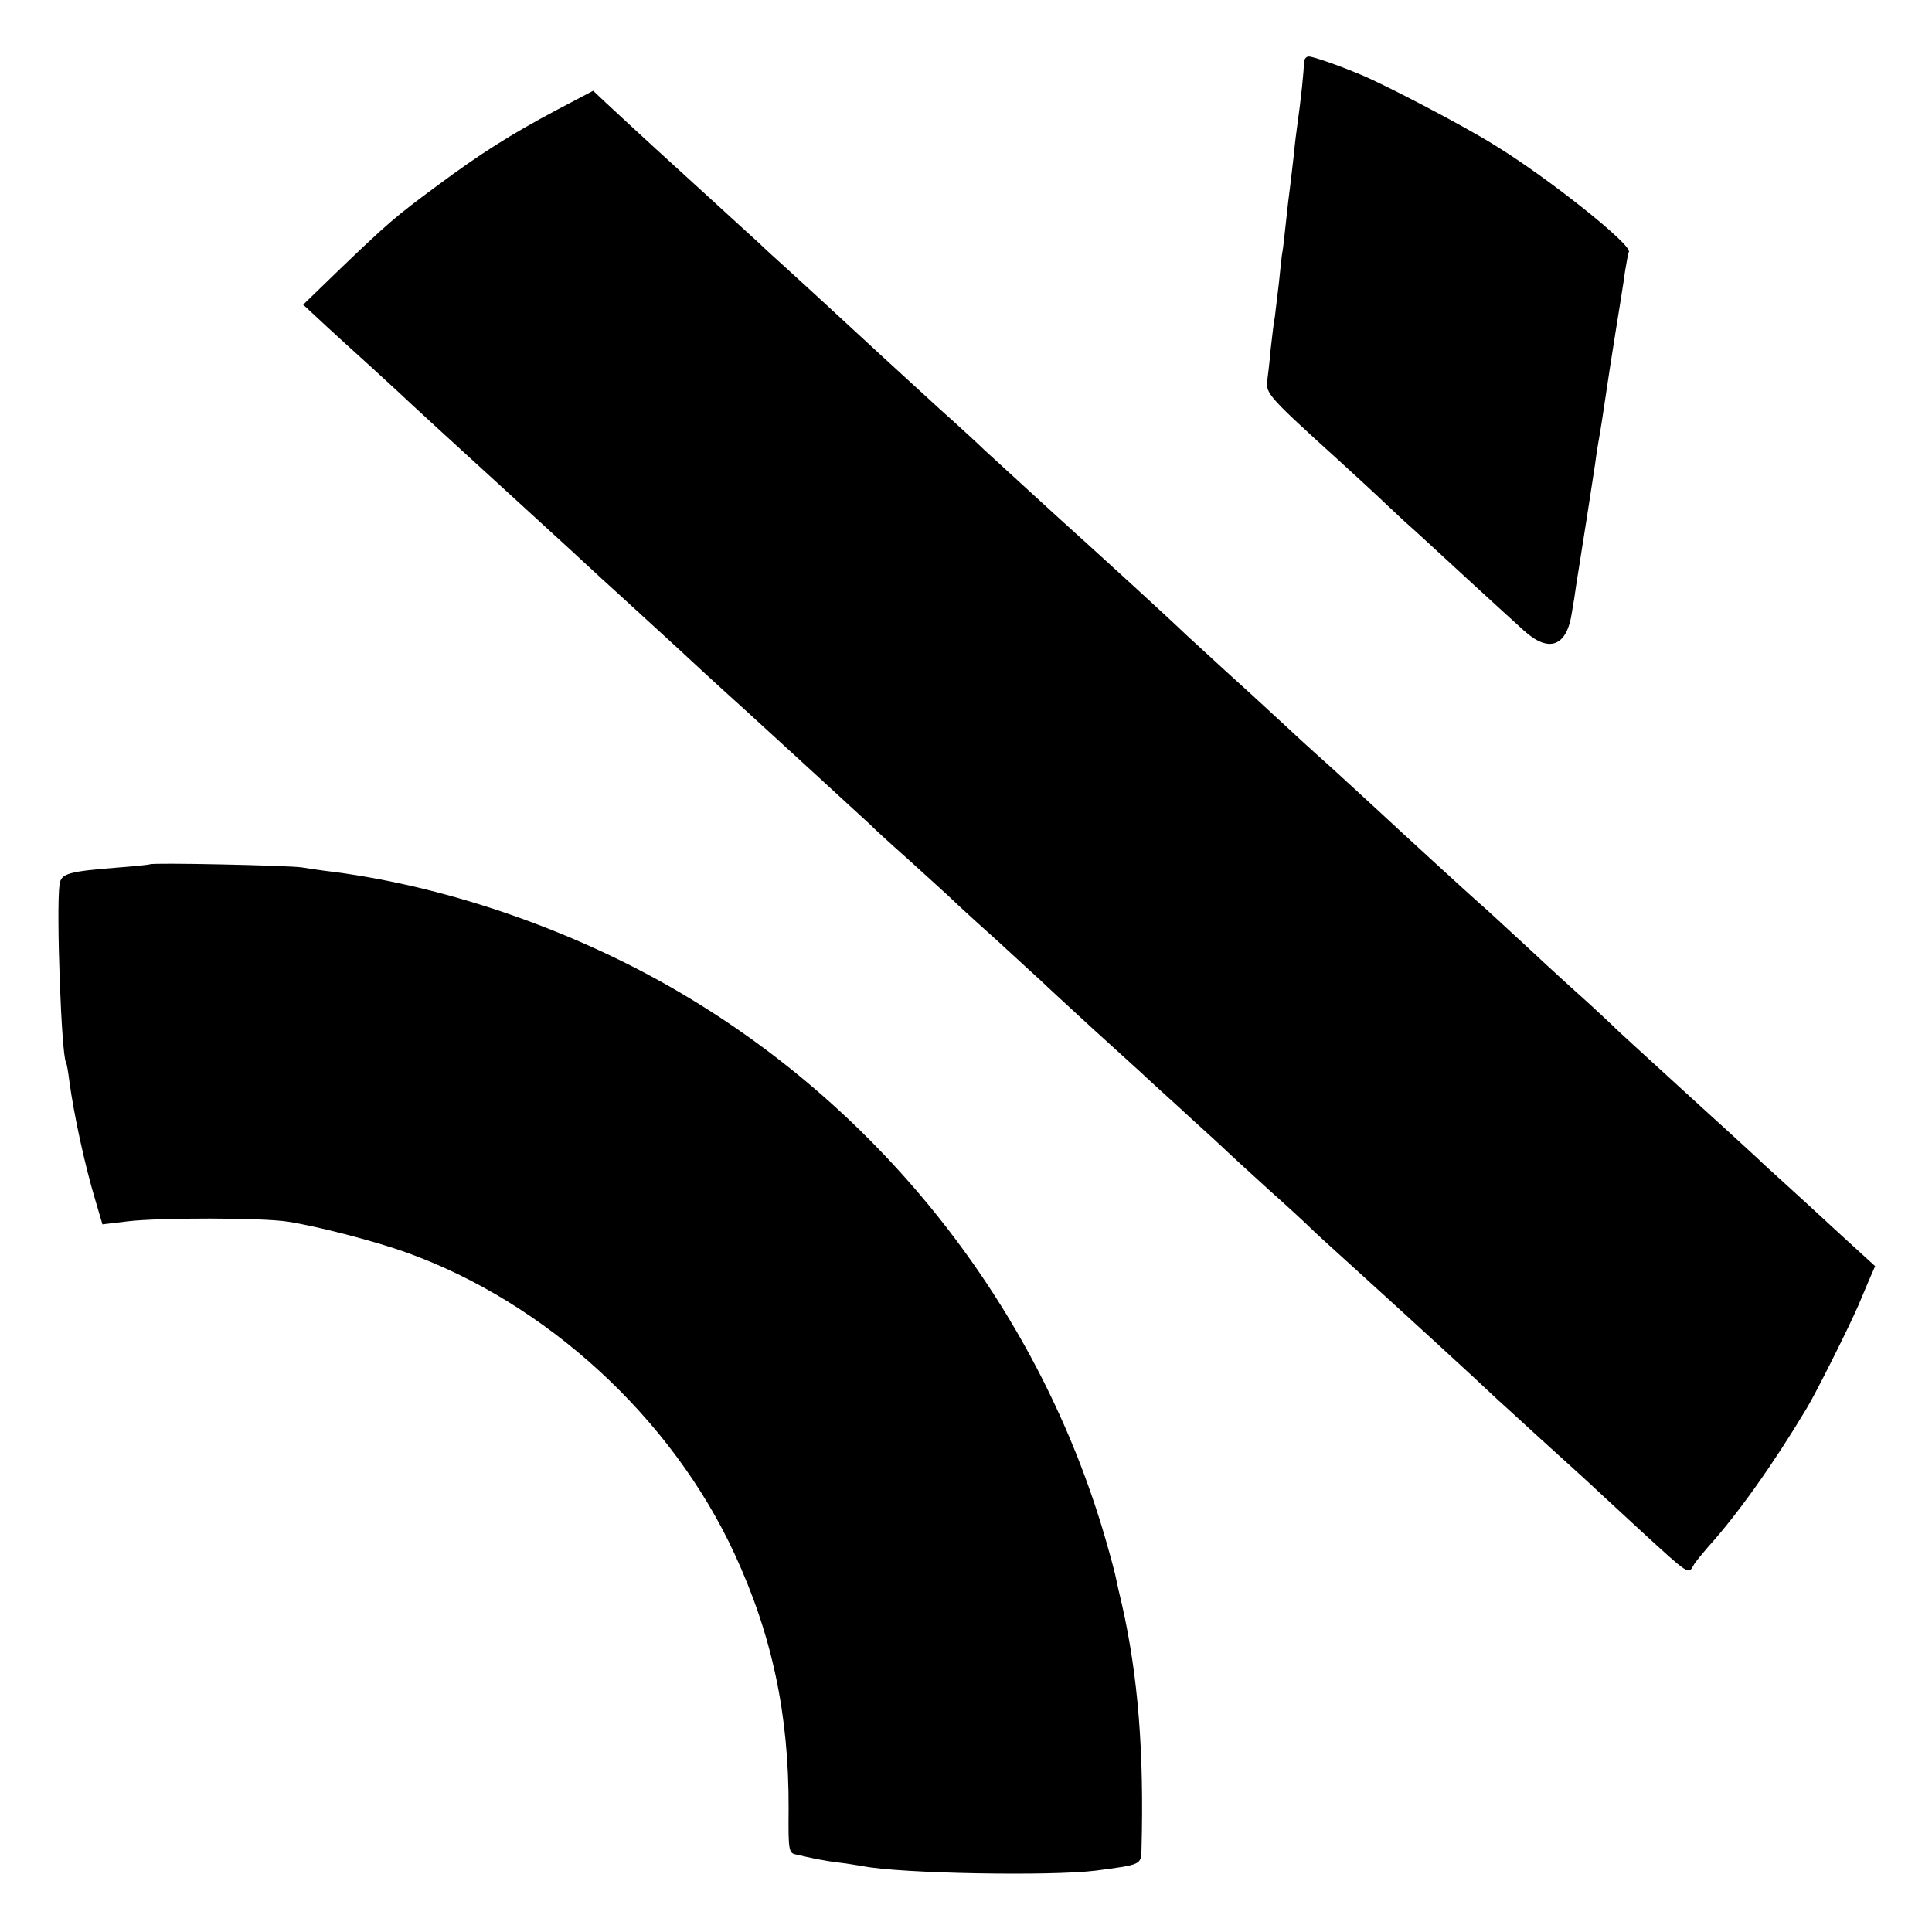
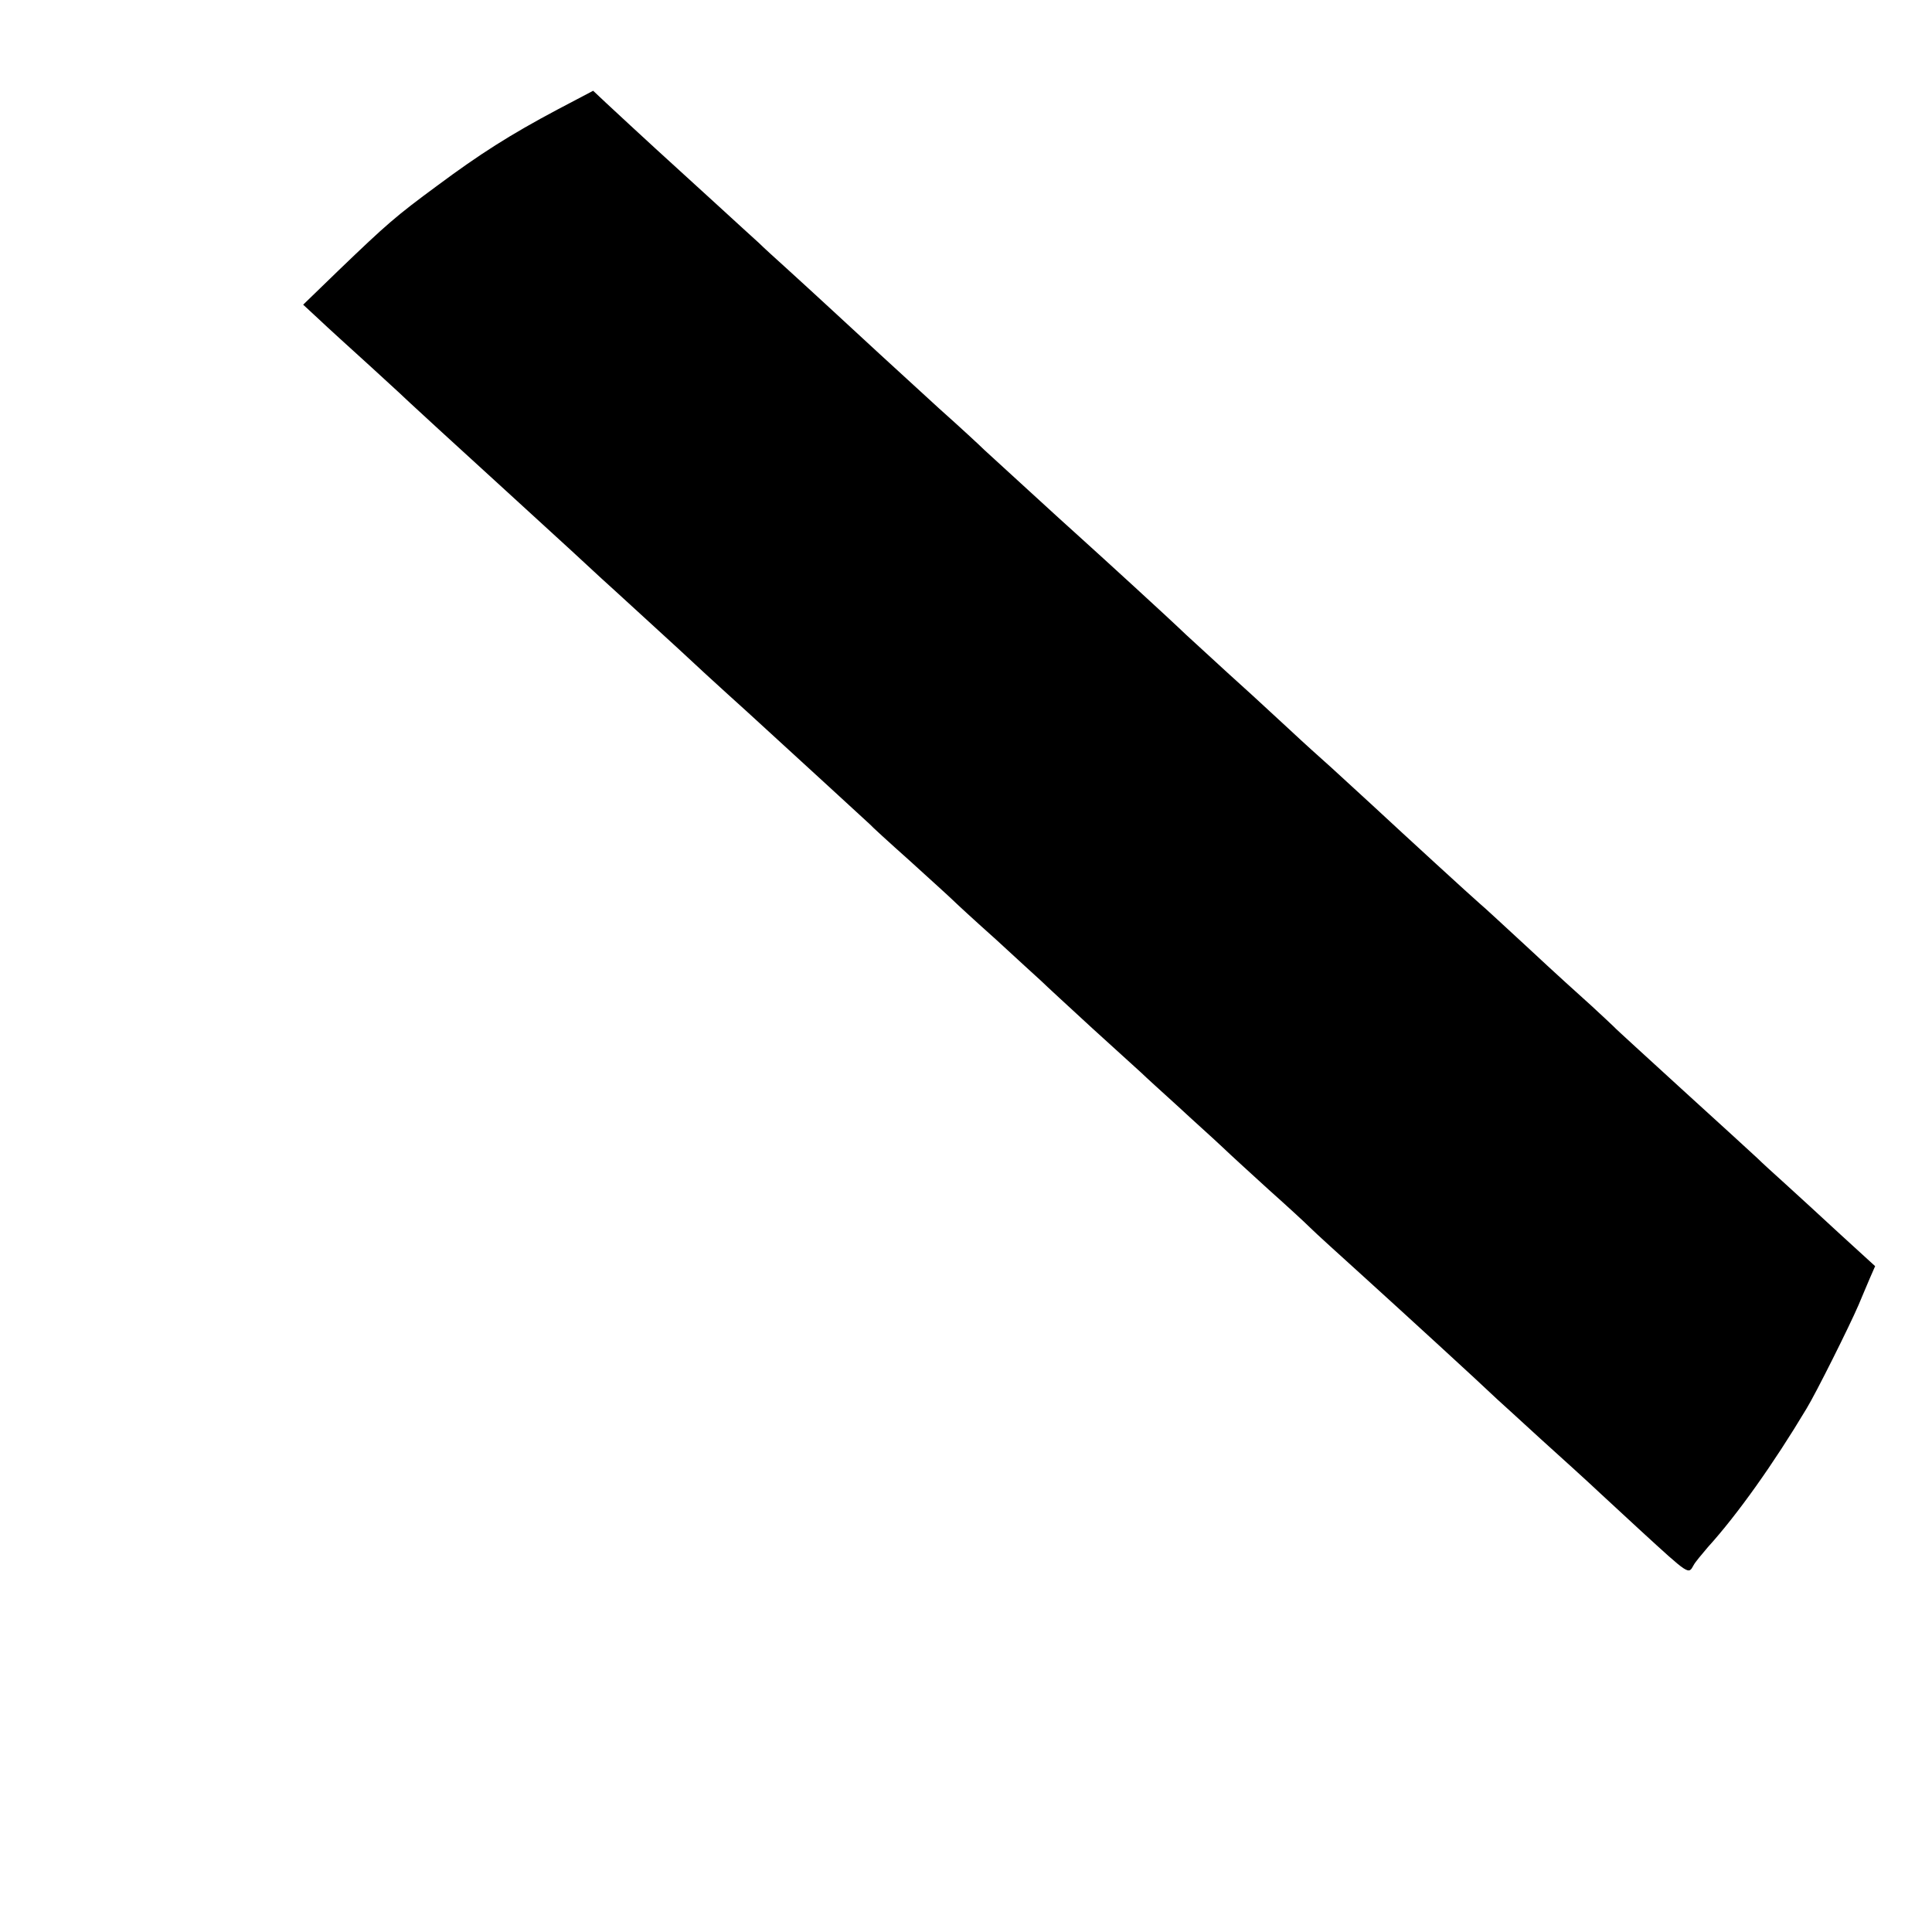
<svg xmlns="http://www.w3.org/2000/svg" version="1.0" width="513pt" height="513pt" viewBox="0 0 513 513" preserveAspectRatio="xMidYMid meet">
  <g transform="translate(0,513) scale(0.1,-0.1)" fill="#000000" stroke="none">
-     <path d="M3462 4963 c1 -16 -8 -100 -17 -163 -2 -14 -7 -52 -10 -85 -4 -33 -8 -71 -10 -85 -2 -14 -7 -56 -11 -95 -4 -38 -8 -72 -9 -75 -1 -3 -5 -39 -9 -80 -5 -41 -10 -83 -11 -92 -2 -9 -7 -48 -11 -85 -3 -37 -8 -75 -9 -83 -5 -34 4 -44 186 -209 57 -52 109 -100 114 -105 6 -6 35 -33 65 -61 31 -27 105 -96 166 -152 61 -56 129 -118 150 -137 67 -61 115 -43 128 49 4 22 9 54 11 70 16 99 45 286 50 320 3 23 7 50 9 60 5 27 15 91 22 140 3 22 14 92 24 155 10 63 22 135 25 160 4 24 8 47 10 51 11 17 -213 196 -357 284 -78 49 -284 157 -353 186 -62 26 -128 49 -140 49 -7 0 -13 -8 -13 -17z" />
    <path d="M1480 4839 c-126 -67 -206 -118 -319 -202 -110 -81 -134 -102 -261 -224 l-95 -92 41 -38 c22 -21 85 -78 140 -128 54 -49 101 -93 104 -96 3 -3 115 -106 250 -229 135 -123 250 -229 256 -235 6 -5 58 -53 115 -105 57 -52 131 -120 164 -151 33 -30 83 -76 110 -100 107 -98 320 -293 325 -298 3 -4 50 -47 105 -96 55 -50 107 -97 115 -105 8 -8 60 -56 115 -105 54 -50 108 -99 120 -110 11 -11 72 -67 135 -125 63 -57 122 -111 131 -119 9 -9 52 -48 95 -87 43 -40 98 -89 120 -110 23 -22 79 -73 124 -114 46 -41 95 -86 109 -100 14 -14 78 -72 141 -129 108 -98 308 -281 355 -326 12 -11 64 -58 115 -105 52 -47 124 -112 160 -146 36 -33 83 -77 105 -97 132 -121 128 -118 142 -93 4 8 22 29 38 48 78 86 174 221 262 368 25 41 113 217 138 275 9 22 23 54 30 71 l14 32 -92 84 c-51 47 -116 107 -146 134 -30 27 -64 58 -75 69 -12 11 -100 92 -196 179 -96 88 -180 164 -185 170 -6 6 -33 31 -60 56 -28 25 -102 92 -164 150 -63 58 -121 112 -131 120 -21 18 -200 182 -285 261 -33 30 -82 75 -109 100 -27 24 -77 69 -110 100 -91 84 -119 110 -167 153 -24 22 -73 67 -109 100 -51 49 -222 205 -284 261 -44 39 -234 214 -252 230 -11 11 -65 61 -120 110 -128 117 -203 186 -284 261 -36 33 -90 83 -120 110 -30 27 -64 58 -75 69 -12 11 -64 58 -115 105 -120 109 -205 187 -291 267 l-34 32 -95 -50z" />
-     <path d="M398 2835 c-2 -1 -37 -5 -78 -8 -140 -11 -158 -16 -162 -46 -9 -67 5 -451 17 -471 2 -3 6 -25 9 -50 12 -89 41 -223 68 -313 l20 -68 67 8 c83 10 359 10 426 -1 78 -12 232 -52 315 -82 370 -133 703 -438 870 -799 100 -216 145 -427 144 -678 -1 -115 0 -118 23 -122 13 -3 35 -8 50 -11 15 -3 43 -8 63 -10 19 -2 46 -7 60 -9 99 -20 501 -27 620 -12 120 16 120 15 121 56 7 259 -9 461 -52 651 -6 25 -13 55 -15 66 -2 12 -15 61 -29 109 -173 595 -571 1113 -1105 1435 -284 172 -630 294 -945 335 -27 3 -66 9 -85 12 -36 5 -397 13 -402 8z" />
  </g>
</svg>